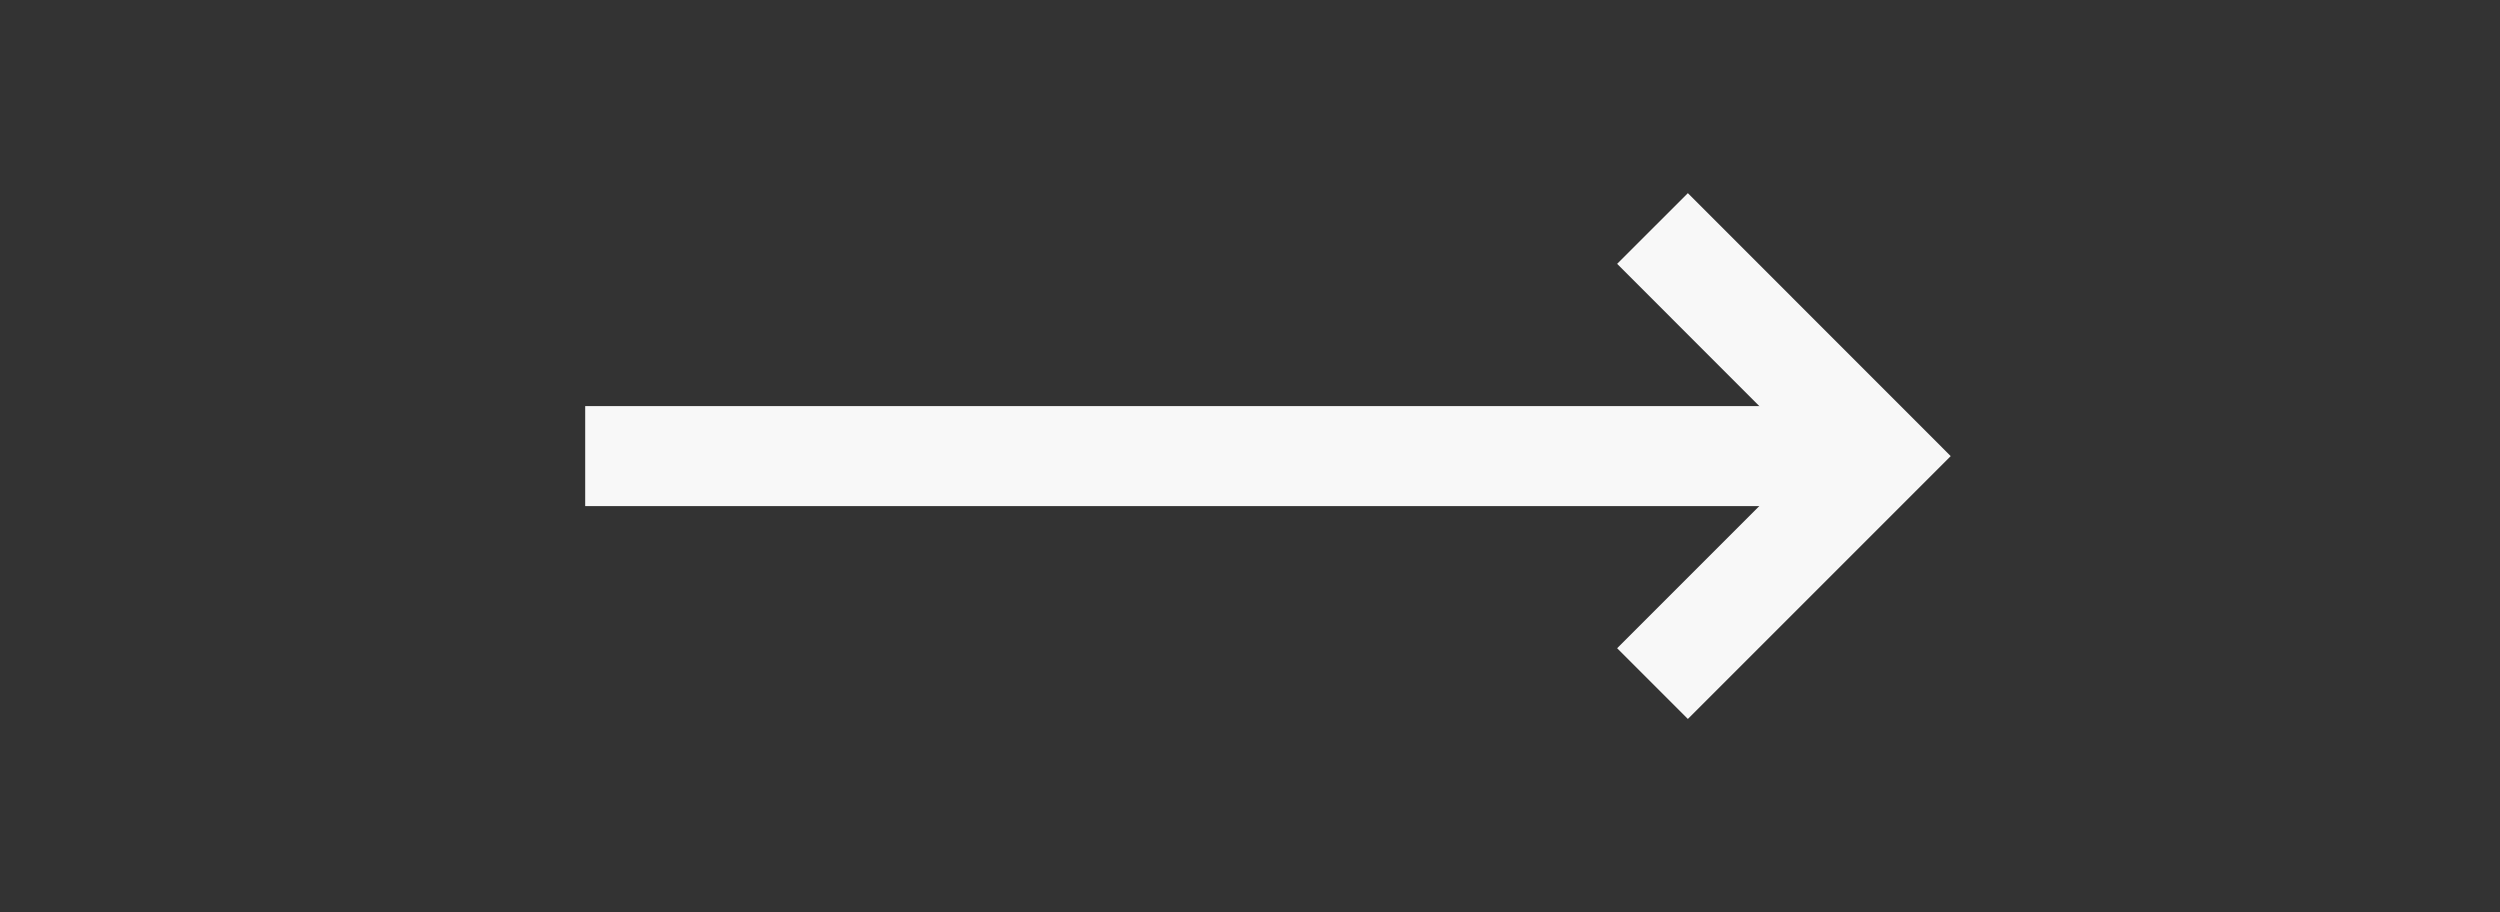
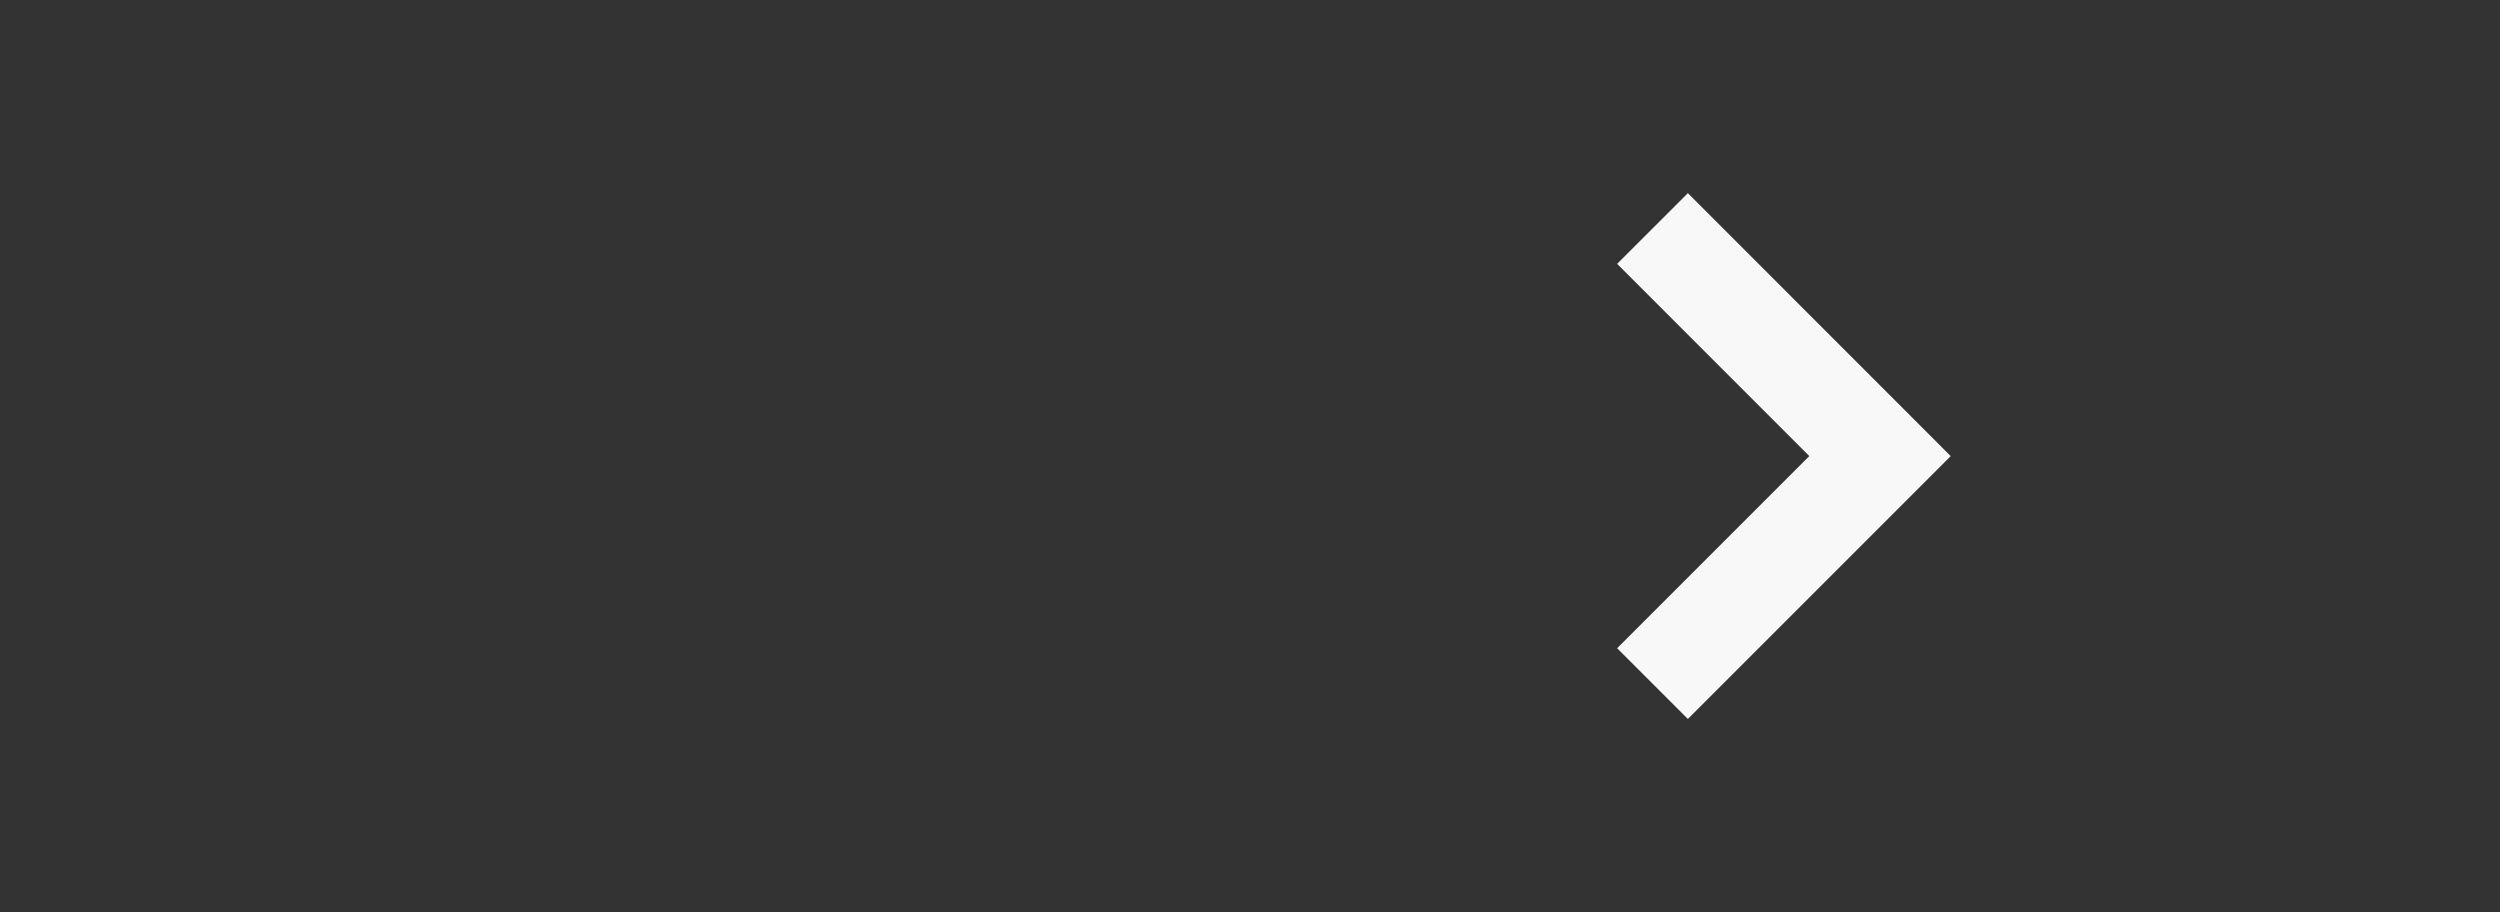
<svg xmlns="http://www.w3.org/2000/svg" viewBox="0 0 250 91.22" version="1.1" id="Layer_1">
  <rect x="0" y="0" width="250" height="91.22" fill="#333333" stroke="none" />
  <defs>
    <style>
      .st0, .st1 {
        fill: none;
        stroke: #f8f8f8;
        stroke-miterlimit: 10;
        stroke-width: 10px;
      }

      .st1 {
        fill-rule: evenodd;
      }
    </style>
  </defs>
  <polyline points="165.25 22.85 188 45.61 165.25 68.36" class="st1" />
-   <line y2="45.61" x2="58.52" y1="45.61" x1="188" class="st0" />
</svg>